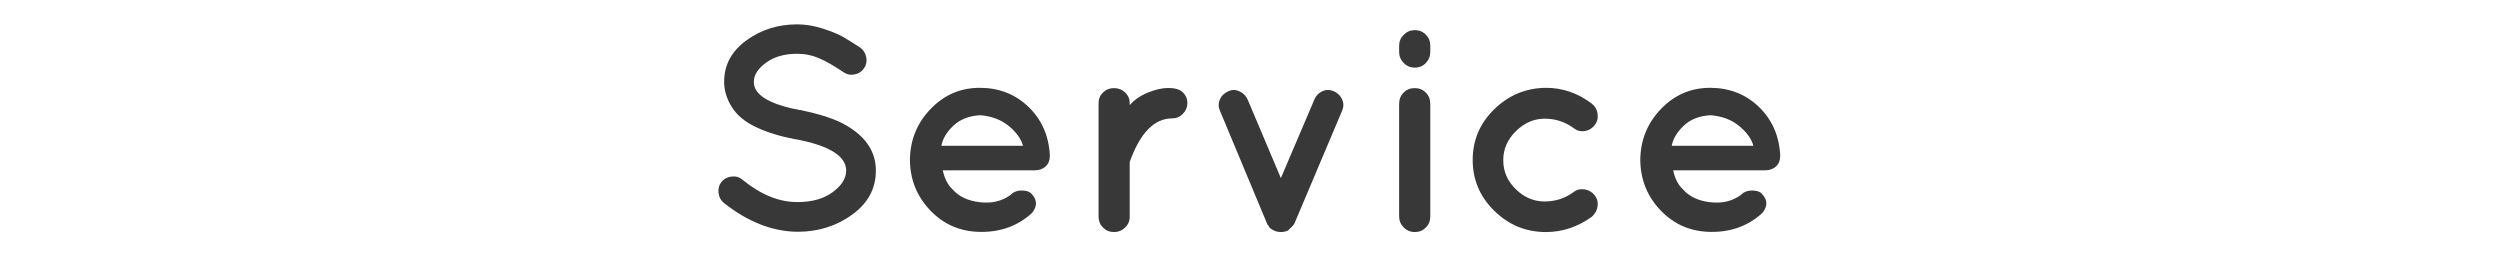
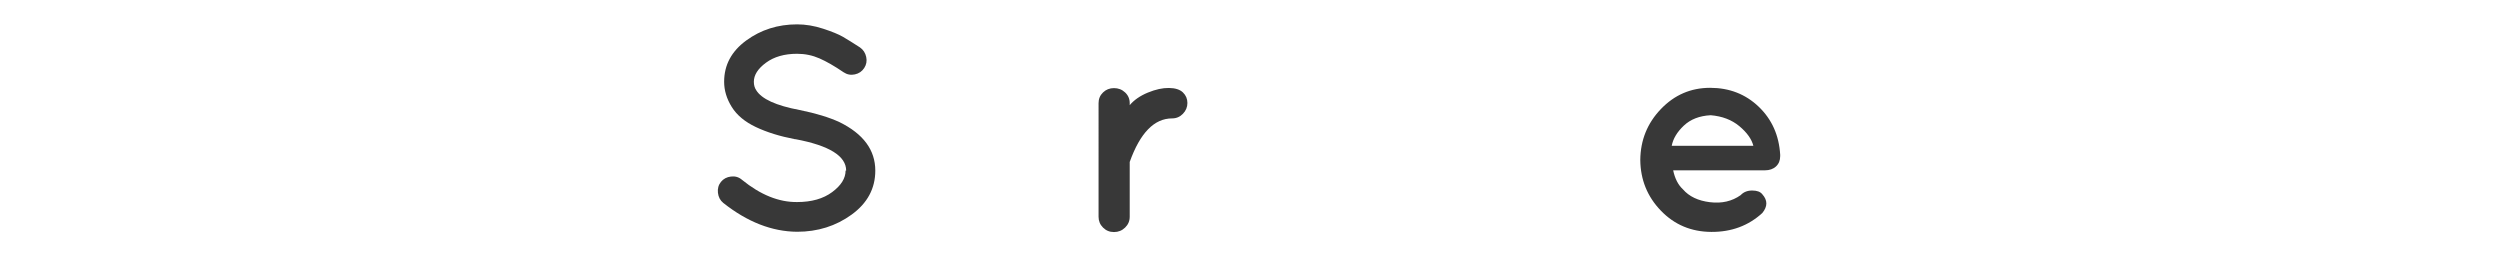
<svg xmlns="http://www.w3.org/2000/svg" id="service-ttl" viewBox="0 0 780 80" width="780" height="80">
  <defs>
    <style>.cls-1{fill:#383838;}</style>
  </defs>
-   <path class="cls-1" d="M264.002,53.23c0-4.559-5.281-7.83-15.84-9.81h-.18c-4.681-.9-8.73-2.16-12.15-3.78-3.42-1.62-5.926-3.704-7.516-6.255-1.59-2.549-2.385-5.175-2.385-7.875,0-5.22,2.295-9.509,6.885-12.87,4.59-3.36,9.885-5.04,15.885-5.04,2.641,0,5.34,.45,8.101,1.35,2.759,.9,4.815,1.741,6.165,2.52,1.35,.781,3.135,1.89,5.356,3.33,1.02,.72,1.664,1.71,1.935,2.97,.271,1.26,.06,2.416-.63,3.465-.691,1.05-1.665,1.71-2.926,1.98-1.26,.27-2.43,.045-3.51-.675-2.82-1.919-5.325-3.36-7.515-4.32-2.19-.959-4.516-1.44-6.976-1.44-3.959,0-7.199,.931-9.719,2.79-2.521,1.86-3.781,3.84-3.781,5.94,0,1.021,.24,1.89,.721,2.61,1.679,2.76,6.21,4.83,13.59,6.21h.18c5.041,1.021,9.18,2.281,12.42,3.78,7.439,3.661,11.16,8.701,11.16,15.12,0,5.58-2.461,10.156-7.38,13.725-4.921,3.57-10.591,5.355-17.01,5.355-7.86-.059-15.54-3.06-23.04-9-.961-.779-1.516-1.83-1.665-3.15-.15-1.319,.165-2.459,.944-3.42,.779-.959,1.83-1.514,3.15-1.665,1.319-.149,2.46,.196,3.42,1.035,5.76,4.68,11.489,6.991,17.19,6.93,4.5,0,8.146-1.035,10.935-3.105,2.791-2.07,4.186-4.305,4.186-6.705Z" />
-   <path class="cls-1" d="M327.541,48.73c0,1.32-.435,2.385-1.305,3.195-.871,.81-2.025,1.215-3.465,1.215h-28.621c.541,2.58,1.56,4.56,3.061,5.94,1.92,2.22,4.725,3.555,8.415,4.005,3.69,.45,6.885-.284,9.585-2.205,.9-.959,2.1-1.44,3.6-1.44s2.55,.391,3.15,1.17c1.68,1.86,1.68,3.811,0,5.85-4.32,3.96-9.616,5.926-15.885,5.895-6.271-.03-11.521-2.234-15.75-6.615-4.231-4.379-6.376-9.659-6.436-15.84,.06-6.179,2.205-11.475,6.436-15.885,4.229-4.41,9.344-6.615,15.345-6.615s11.055,1.966,15.165,5.895c4.109,3.931,6.345,8.925,6.705,14.985v.45Zm-21.689-12.78c-3.481,.18-6.271,1.26-8.371,3.24-2.101,1.98-3.36,4.081-3.779,6.3h25.47c-.54-2.1-1.995-4.14-4.365-6.12s-5.354-3.119-8.954-3.42Z" />
+   <path class="cls-1" d="M264.002,53.23c0-4.559-5.281-7.83-15.84-9.81h-.18c-4.681-.9-8.73-2.16-12.15-3.78-3.42-1.62-5.926-3.704-7.516-6.255-1.59-2.549-2.385-5.175-2.385-7.875,0-5.22,2.295-9.509,6.885-12.87,4.59-3.36,9.885-5.04,15.885-5.04,2.641,0,5.34,.45,8.101,1.35,2.759,.9,4.815,1.741,6.165,2.52,1.35,.781,3.135,1.89,5.356,3.33,1.02,.72,1.664,1.71,1.935,2.97,.271,1.26,.06,2.416-.63,3.465-.691,1.05-1.665,1.71-2.926,1.98-1.26,.27-2.43,.045-3.51-.675-2.82-1.919-5.325-3.36-7.515-4.32-2.19-.959-4.516-1.44-6.976-1.44-3.959,0-7.199,.931-9.719,2.79-2.521,1.86-3.781,3.84-3.781,5.94,0,1.021,.24,1.89,.721,2.61,1.679,2.76,6.21,4.83,13.59,6.21c5.041,1.021,9.18,2.281,12.42,3.78,7.439,3.661,11.16,8.701,11.16,15.12,0,5.58-2.461,10.156-7.38,13.725-4.921,3.57-10.591,5.355-17.01,5.355-7.86-.059-15.54-3.06-23.04-9-.961-.779-1.516-1.83-1.665-3.15-.15-1.319,.165-2.459,.944-3.42,.779-.959,1.83-1.514,3.15-1.665,1.319-.149,2.46,.196,3.42,1.035,5.76,4.68,11.489,6.991,17.19,6.93,4.5,0,8.146-1.035,10.935-3.105,2.791-2.07,4.186-4.305,4.186-6.705Z" />
  <path class="cls-1" d="M352.471,32.8c1.379-1.62,3.269-2.925,5.67-3.915,2.398-.99,4.59-1.469,6.57-1.44,1.98,.031,3.434,.495,4.364,1.395,.93,.9,1.395,1.996,1.395,3.285,0,1.291-.466,2.416-1.395,3.375-.931,.96-2.056,1.44-3.375,1.44-5.579,0-9.989,4.531-13.229,13.59v17.1c0,1.32-.481,2.445-1.44,3.375-.96,.931-2.114,1.395-3.465,1.395s-2.491-.464-3.42-1.395c-.931-.93-1.395-2.055-1.395-3.375V32.17c0-1.319,.465-2.43,1.395-3.33,.929-.9,2.069-1.35,3.42-1.35s2.505,.45,3.465,1.35c.959,.9,1.44,2.011,1.44,3.33v.63Z" />
-   <path class="cls-1" d="M397.74,72.04c-1.02-.479-1.605-.885-1.755-1.215-.15-.329-.256-.524-.315-.585-.18-.059-.33-.299-.449-.72l-14.58-34.92c-.54-1.2-.556-2.385-.045-3.555,.509-1.17,1.395-2.025,2.654-2.565,1.08-.54,2.22-.54,3.42,0s2.07,1.41,2.611,2.61l10.35,24.48,10.44-24.48c.48-1.2,1.305-2.07,2.475-2.61s2.37-.54,3.601,0c1.23,.54,2.1,1.395,2.61,2.565,.509,1.17,.494,2.356-.045,3.555l-14.76,34.92c-.121,.301-.241,.51-.361,.63-.12,.121-.24,.256-.359,.405-.121,.151-.315,.346-.585,.585-.271,.24-.466,.435-.585,.585-.121,.15-.27,.256-.45,.315h-.18v.09c-.241,0-.481,.06-.72,.18h-.18c-.241,.06-.527,.09-.856,.09-.33,0-.616-.029-.856-.09h-.18c-.359-.12-.601-.18-.721-.18v-.09h-.18Z" />
-   <path class="cls-1" d="M446.25,14.26v1.89c0,1.381-.467,2.551-1.395,3.51-.931,.961-2.07,1.44-3.42,1.44-1.351,0-2.507-.479-3.466-1.44-.96-.959-1.44-2.129-1.44-3.51v-1.89c0-1.319,.479-2.459,1.44-3.42,.959-.959,2.115-1.44,3.466-1.44,1.35,0,2.489,.465,3.42,1.395,.929,.931,1.395,2.085,1.395,3.465Zm-8.326,14.625c.93-.929,2.084-1.395,3.465-1.395s2.535,.466,3.466,1.395c.929,.931,1.395,2.115,1.395,3.555v35.1c0,1.381-.467,2.535-1.395,3.465-.931,.931-2.07,1.395-3.42,1.395-1.351,0-2.507-.479-3.466-1.44-.96-.959-1.44-2.1-1.44-3.42V32.44c0-1.44,.464-2.624,1.395-3.555Z" />
-   <path class="cls-1" d="M466.228,65.785c-4.5-4.41-6.75-9.704-6.75-15.885s2.25-11.46,6.75-15.84c4.5-4.379,9.869-6.6,16.109-6.66,5.221,0,9.99,1.651,14.31,4.95,1.02,.78,1.619,1.845,1.8,3.195s-.135,2.536-.944,3.555c-.81,1.02-1.861,1.62-3.15,1.8-1.291,.18-2.445-.149-3.465-.99-2.641-1.919-5.625-2.88-8.955-2.88s-6.316,1.291-8.955,3.87c-2.641,2.581-3.961,5.611-3.961,9.09s1.306,6.496,3.916,9.045c2.609,2.551,5.594,3.825,8.955,3.825,3.359,0,6.359-.959,9-2.88,.959-.779,2.1-1.08,3.42-.9,1.318,.18,2.385,.78,3.195,1.8,.81,1.021,1.125,2.175,.944,3.465-.181,1.291-.78,2.385-1.8,3.285-4.441,3.181-9.211,4.77-14.31,4.77-6.24,0-11.609-2.205-16.109-6.615Z" />
  <path class="cls-1" d="M555.418,48.73c0,1.32-.435,2.385-1.305,3.195-.871,.81-2.025,1.215-3.465,1.215h-28.62c.54,2.58,1.56,4.56,3.06,5.94,1.92,2.22,4.726,3.555,8.416,4.005,3.689,.45,6.885-.284,9.584-2.205,.9-.959,2.1-1.44,3.601-1.44,1.499,0,2.55,.391,3.149,1.17,1.68,1.86,1.68,3.811,0,5.85-4.319,3.96-9.615,5.926-15.885,5.895-6.269-.03-11.52-2.234-15.75-6.615-4.231-4.379-6.375-9.659-6.435-15.84,.06-6.179,2.204-11.475,6.435-15.885,4.231-4.41,9.345-6.615,15.346-6.615s11.055,1.966,15.164,5.895c4.109,3.931,6.346,8.925,6.705,14.985v.45Zm-21.689-12.78c-3.481,.18-6.271,1.26-8.37,3.24-2.101,1.98-3.36,4.081-3.78,6.3h25.471c-.541-2.1-1.996-4.14-4.365-6.12-2.371-1.98-5.356-3.119-8.955-3.42Z" />
</svg>